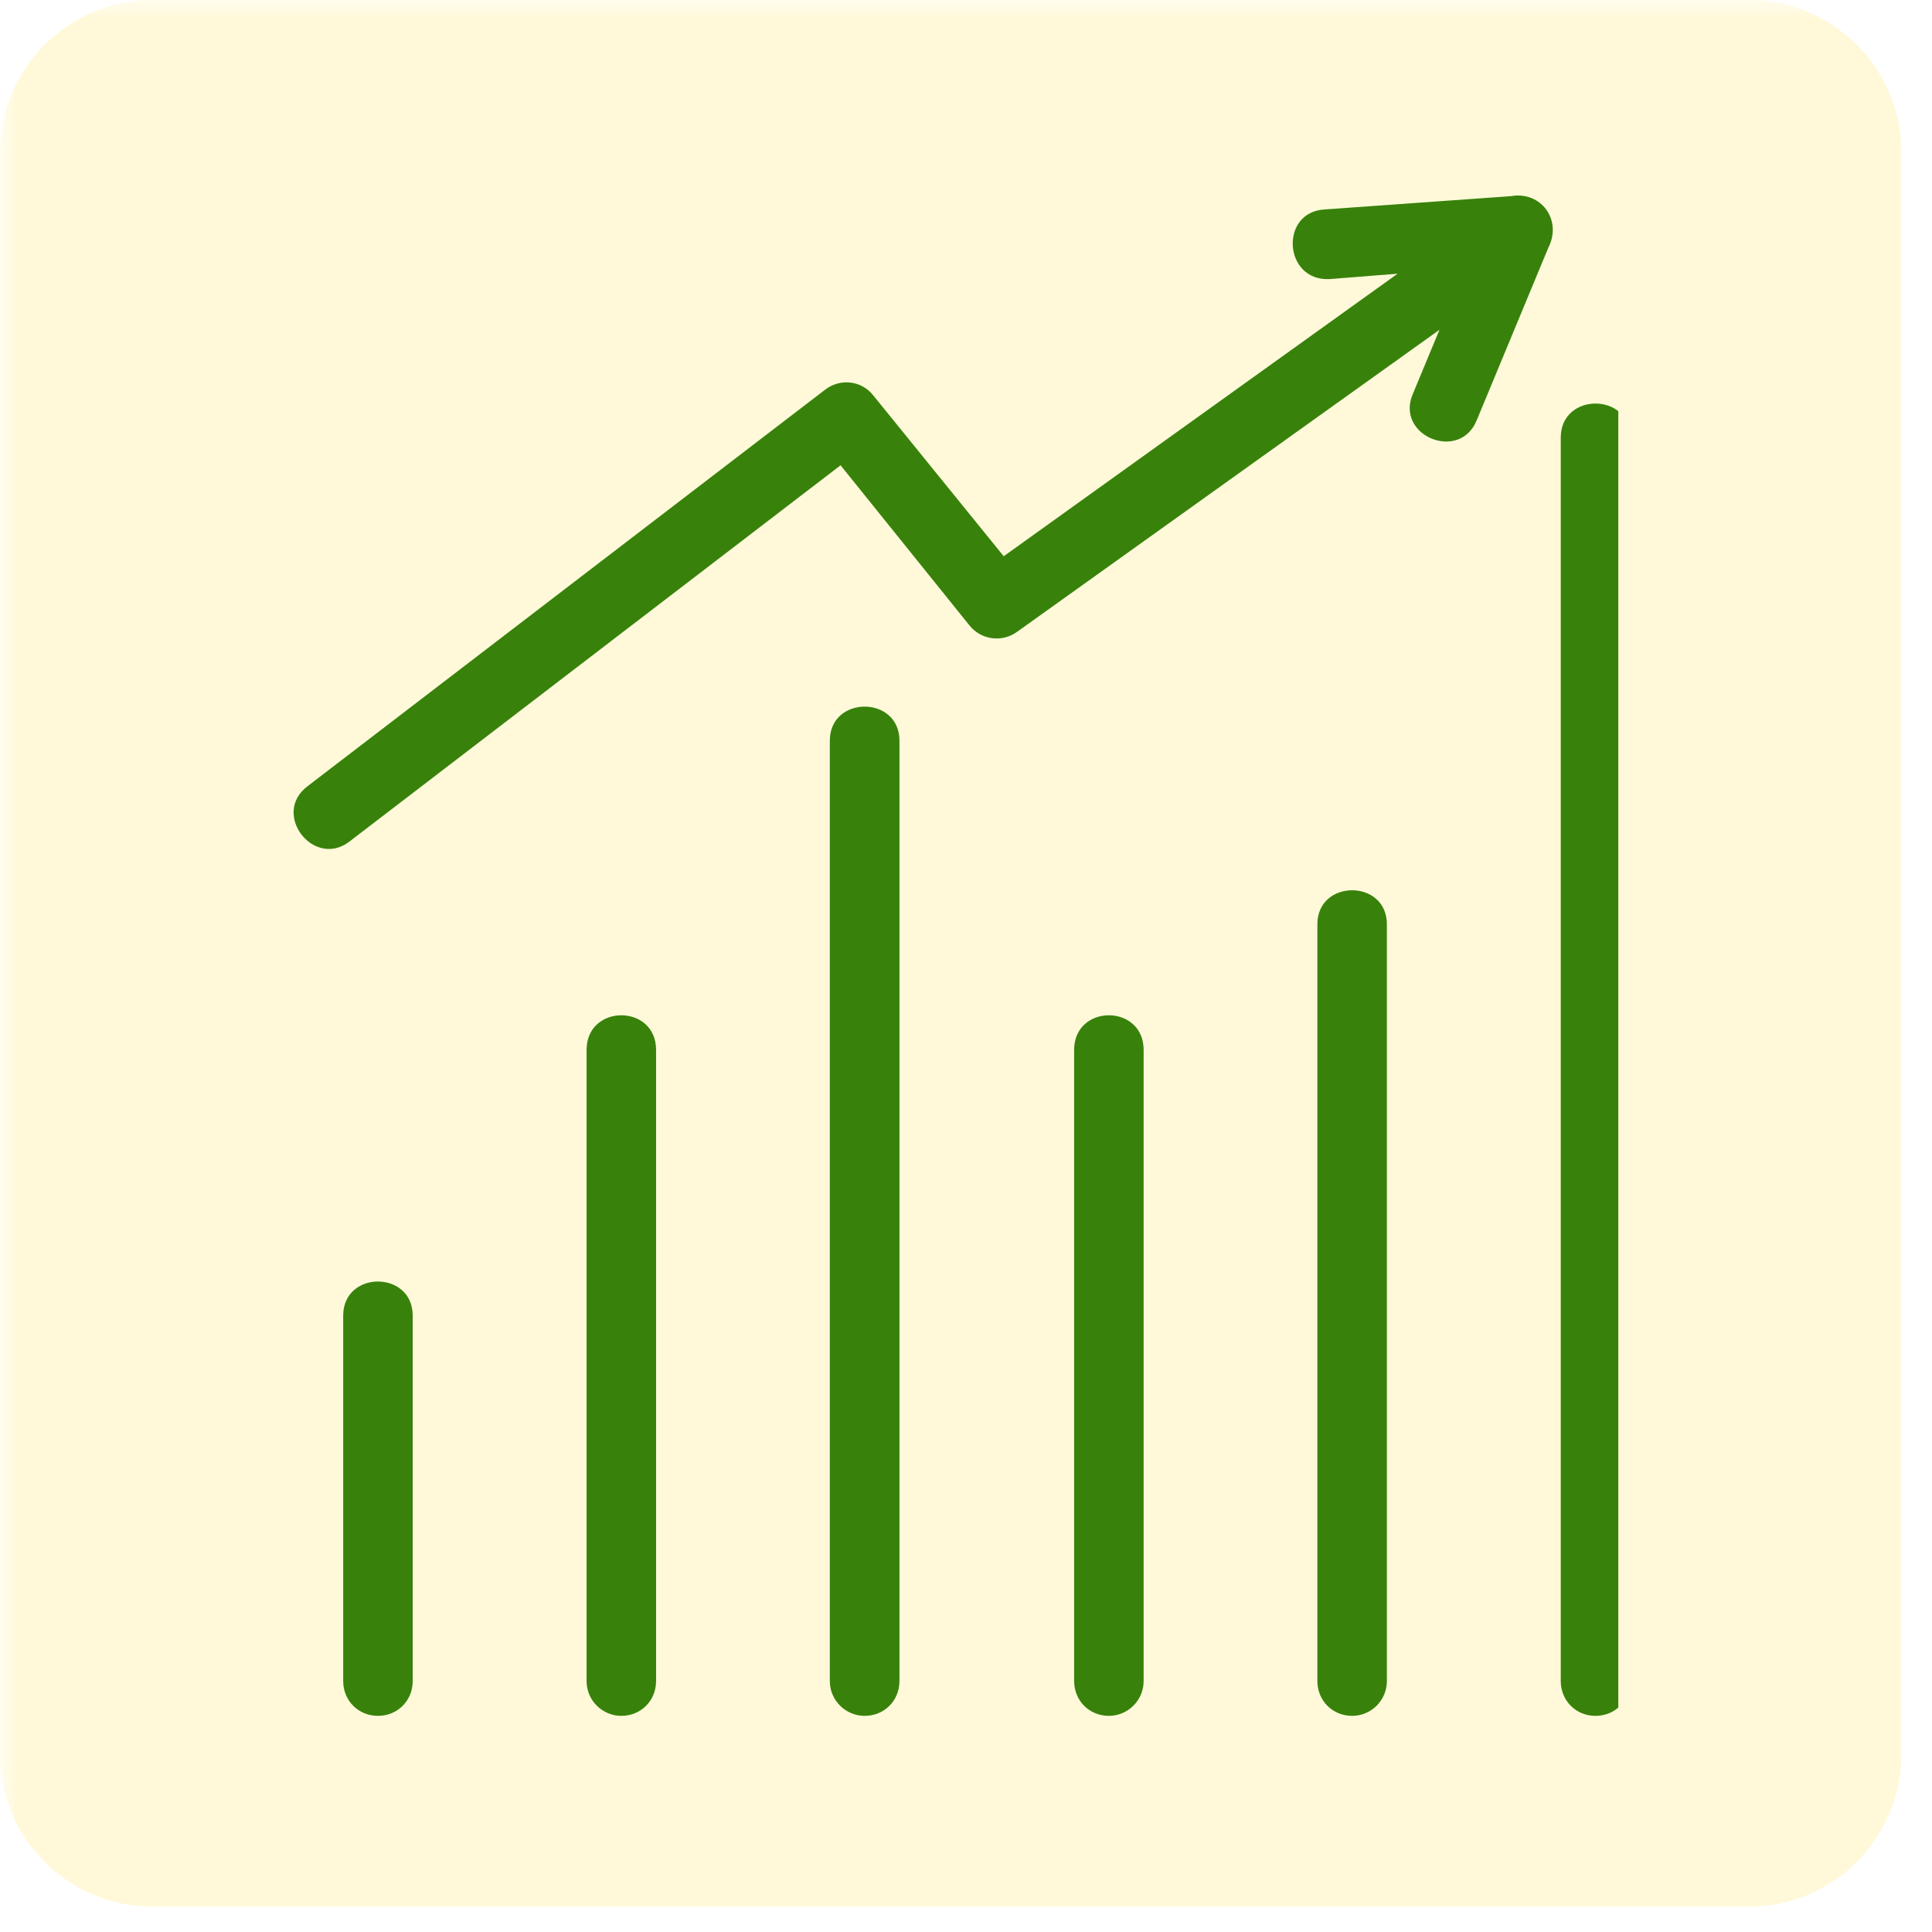
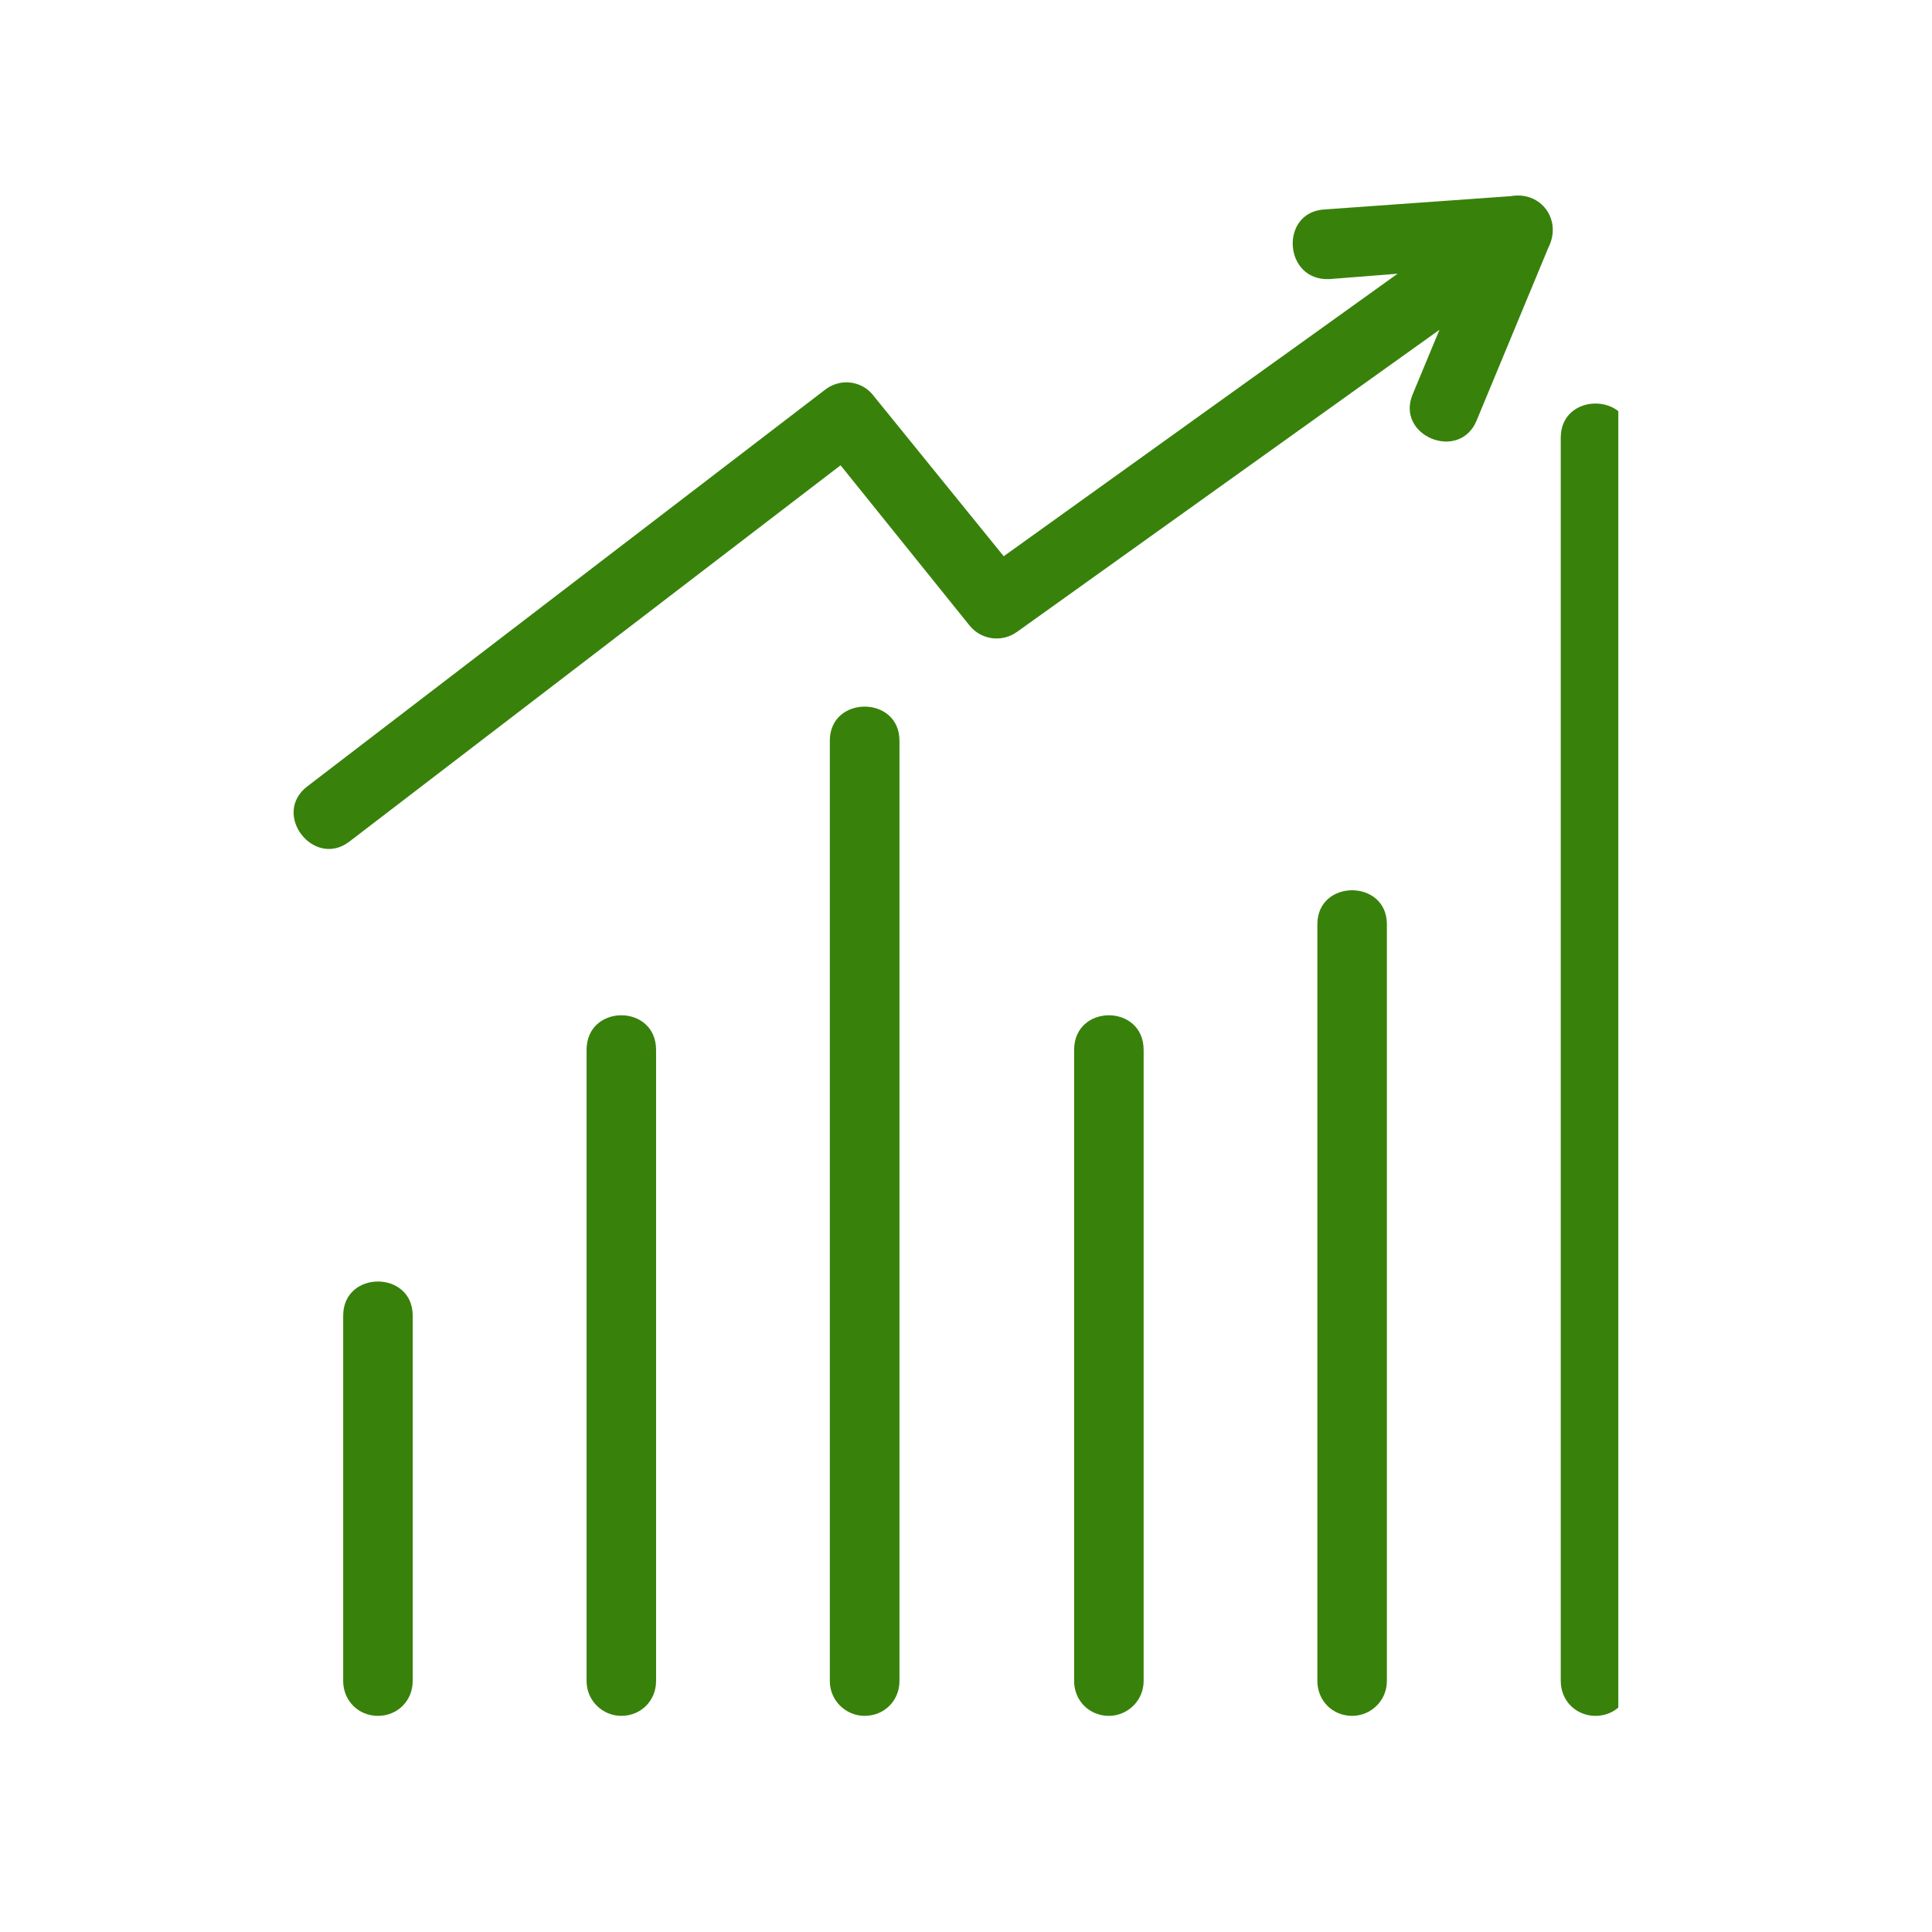
<svg xmlns="http://www.w3.org/2000/svg" width="75" zoomAndPan="magnify" viewBox="0 0 56.25 56.25" height="75" preserveAspectRatio="xMidYMid meet" version="1.0">
  <defs>
    <filter x="0%" y="0%" width="100%" height="100%" id="d85d38a167">
      <feColorMatrix values="0 0 0 0 1 0 0 0 0 1 0 0 0 0 1 0 0 0 1 0" color-interpolation-filters="sRGB" />
    </filter>
    <clipPath id="b018601fcc">
      <path d="M 0 0 L 55.512 0 L 55.512 55.512 L 0 55.512 Z M 0 0 " clip-rule="nonzero" />
    </clipPath>
    <mask id="74a190417b">
      <g filter="url(#d85d38a167)">
        <rect x="-5.625" width="67.5" fill="#000000" y="-5.625" height="67.5" fill-opacity="0.18" />
      </g>
    </mask>
    <clipPath id="12355feae5">
-       <path d="M 0 0 L 55.359 0 L 55.359 55.512 L 0 55.512 Z M 0 0 " clip-rule="nonzero" />
-     </clipPath>
+       </clipPath>
    <clipPath id="95d4e73e0f">
      <path d="M 4.441 0 L 50.918 0 C 53.371 0 55.359 1.988 55.359 4.441 L 55.359 51.07 C 55.359 53.523 53.371 55.512 50.918 55.512 L 4.441 55.512 C 1.988 55.512 0 53.523 0 51.07 L 0 4.441 C 0 1.988 1.988 0 4.441 0 Z M 4.441 0 " clip-rule="nonzero" />
    </clipPath>
    <clipPath id="f9ce1b380b">
      <rect x="0" width="56" y="0" height="56" />
    </clipPath>
    <clipPath id="27e0739326">
      <path d="M 8 5.551 L 47.117 5.551 L 47.117 49.957 L 8 49.957 Z M 8 5.551 " clip-rule="nonzero" />
    </clipPath>
  </defs>
  <g clip-path="url(#b018601fcc)">
    <g mask="url(#74a190417b)">
      <g transform="matrix(1, 0, 0, 1, 0, -0)">
        <g clip-path="url(#f9ce1b380b)">
          <g clip-path="url(#12355feae5)">
            <g clip-path="url(#95d4e73e0f)">
-               <path fill="#ffde32" d="M 0 0 L 55.359 0 L 55.359 55.578 L 0 55.578 Z M 0 0 " fill-opacity="1" fill-rule="nonzero" />
-             </g>
+               </g>
          </g>
        </g>
      </g>
    </g>
  </g>
  <g clip-path="url(#27e0739326)">
    <path fill="#38820b" d="M 40.691 7.969 L 38.719 8.125 C 37.371 8.203 37.242 6.176 38.562 6.098 L 43.988 5.711 C 44.871 5.555 45.492 6.41 45.078 7.215 L 43 12.223 C 42.508 13.469 40.613 12.691 41.133 11.473 L 41.91 9.602 L 29.609 18.398 C 29.172 18.711 28.574 18.633 28.234 18.219 L 24.473 13.547 L 10.176 24.5 C 9.137 25.301 7.891 23.695 8.953 22.891 L 24.031 11.34 C 24.473 11.004 25.098 11.082 25.434 11.523 L 29.223 16.195 Z M 18.09 49.957 C 17.543 49.957 17.078 49.516 17.078 48.941 L 17.078 30.57 C 17.078 29.223 19.102 29.223 19.102 30.57 L 19.102 48.941 C 19.102 49.516 18.66 49.957 18.09 49.957 Z M 25.172 49.957 C 24.629 49.957 24.16 49.516 24.16 48.941 L 24.16 21.566 C 24.16 20.242 26.188 20.242 26.188 21.566 L 26.188 48.941 C 26.188 49.516 25.746 49.957 25.172 49.957 Z M 32.285 49.957 C 31.715 49.957 31.273 49.516 31.273 48.941 L 31.273 30.57 C 31.273 29.223 33.297 29.223 33.297 30.57 L 33.297 48.941 C 33.297 49.516 32.828 49.957 32.285 49.957 Z M 39.367 49.957 C 38.797 49.957 38.355 49.516 38.355 48.941 L 38.355 26.91 C 38.355 25.59 40.379 25.59 40.379 26.91 L 40.379 48.941 C 40.379 49.516 39.914 49.957 39.367 49.957 Z M 46.453 49.957 C 45.883 49.957 45.441 49.516 45.441 48.941 L 45.441 12.742 C 45.441 11.418 47.465 11.418 47.465 12.742 L 47.465 48.941 C 47.465 49.516 47.023 49.957 46.453 49.957 Z M 11.004 49.957 C 10.434 49.957 9.992 49.516 9.992 48.941 L 9.992 38.305 C 9.992 36.98 12.016 36.98 12.016 38.305 L 12.016 48.941 C 12.016 49.516 11.574 49.957 11.004 49.957 Z M 11.004 49.957 " fill-opacity="1" fill-rule="evenodd" />
  </g>
</svg>